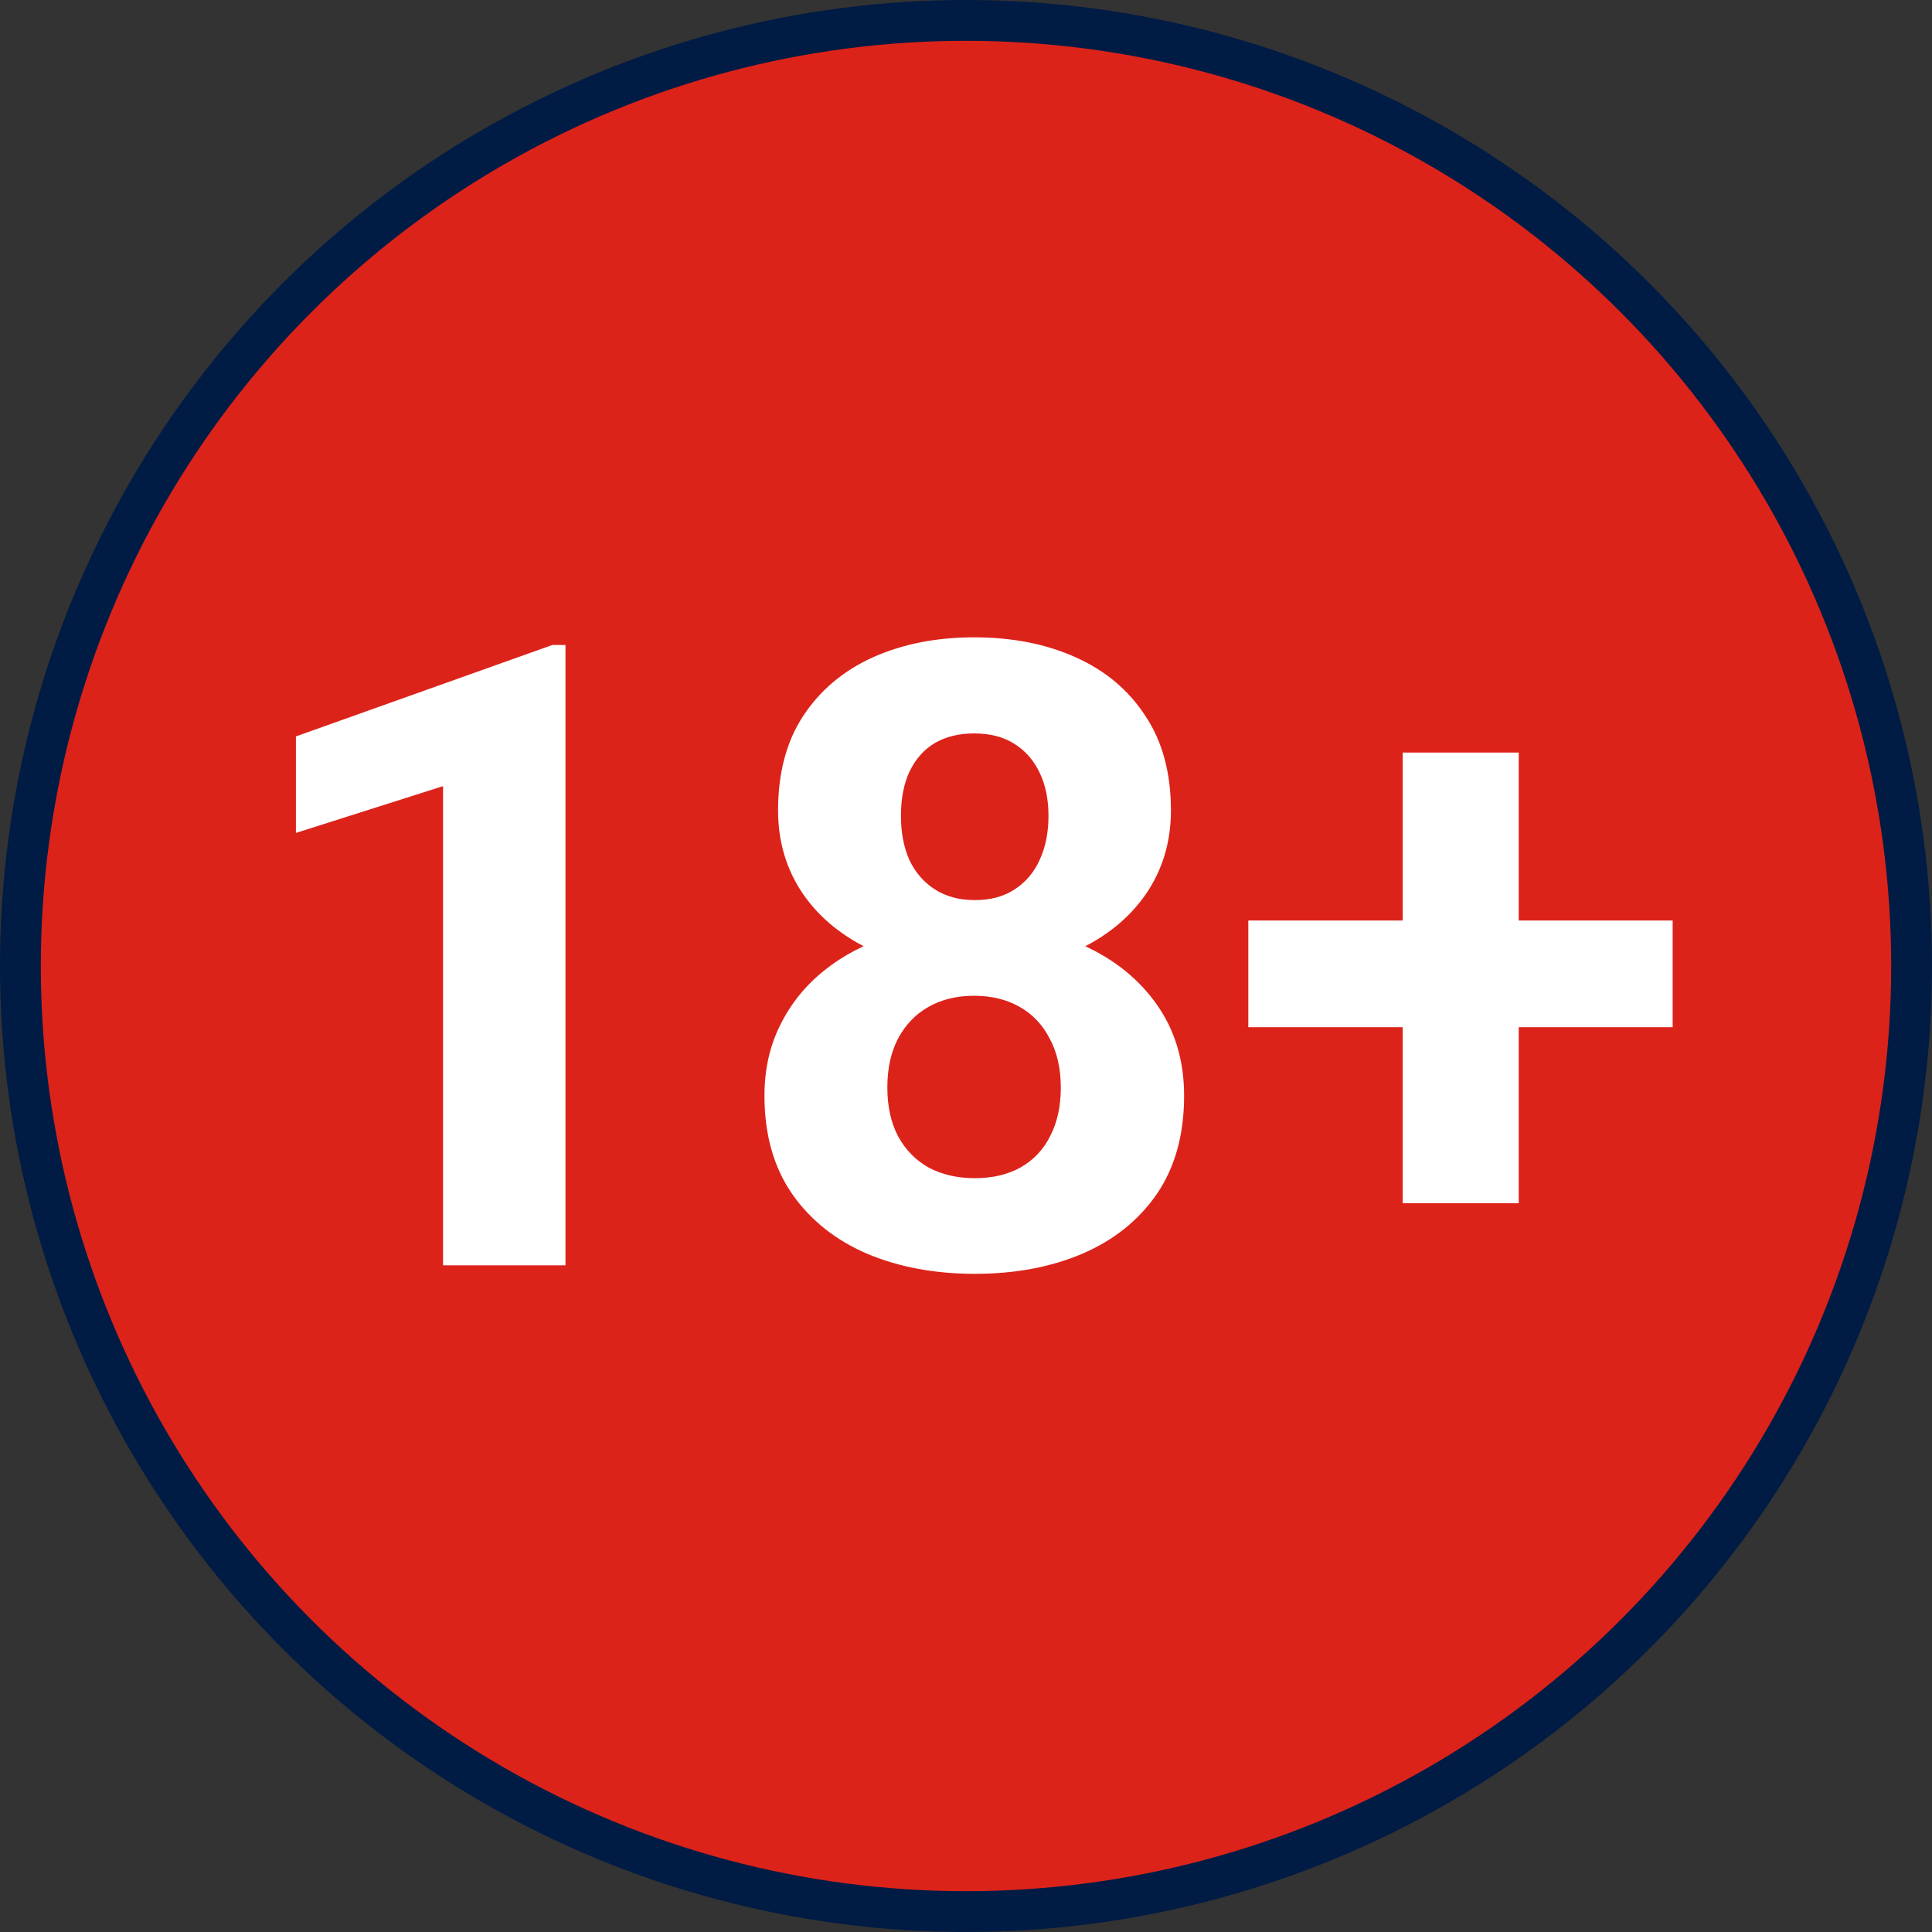
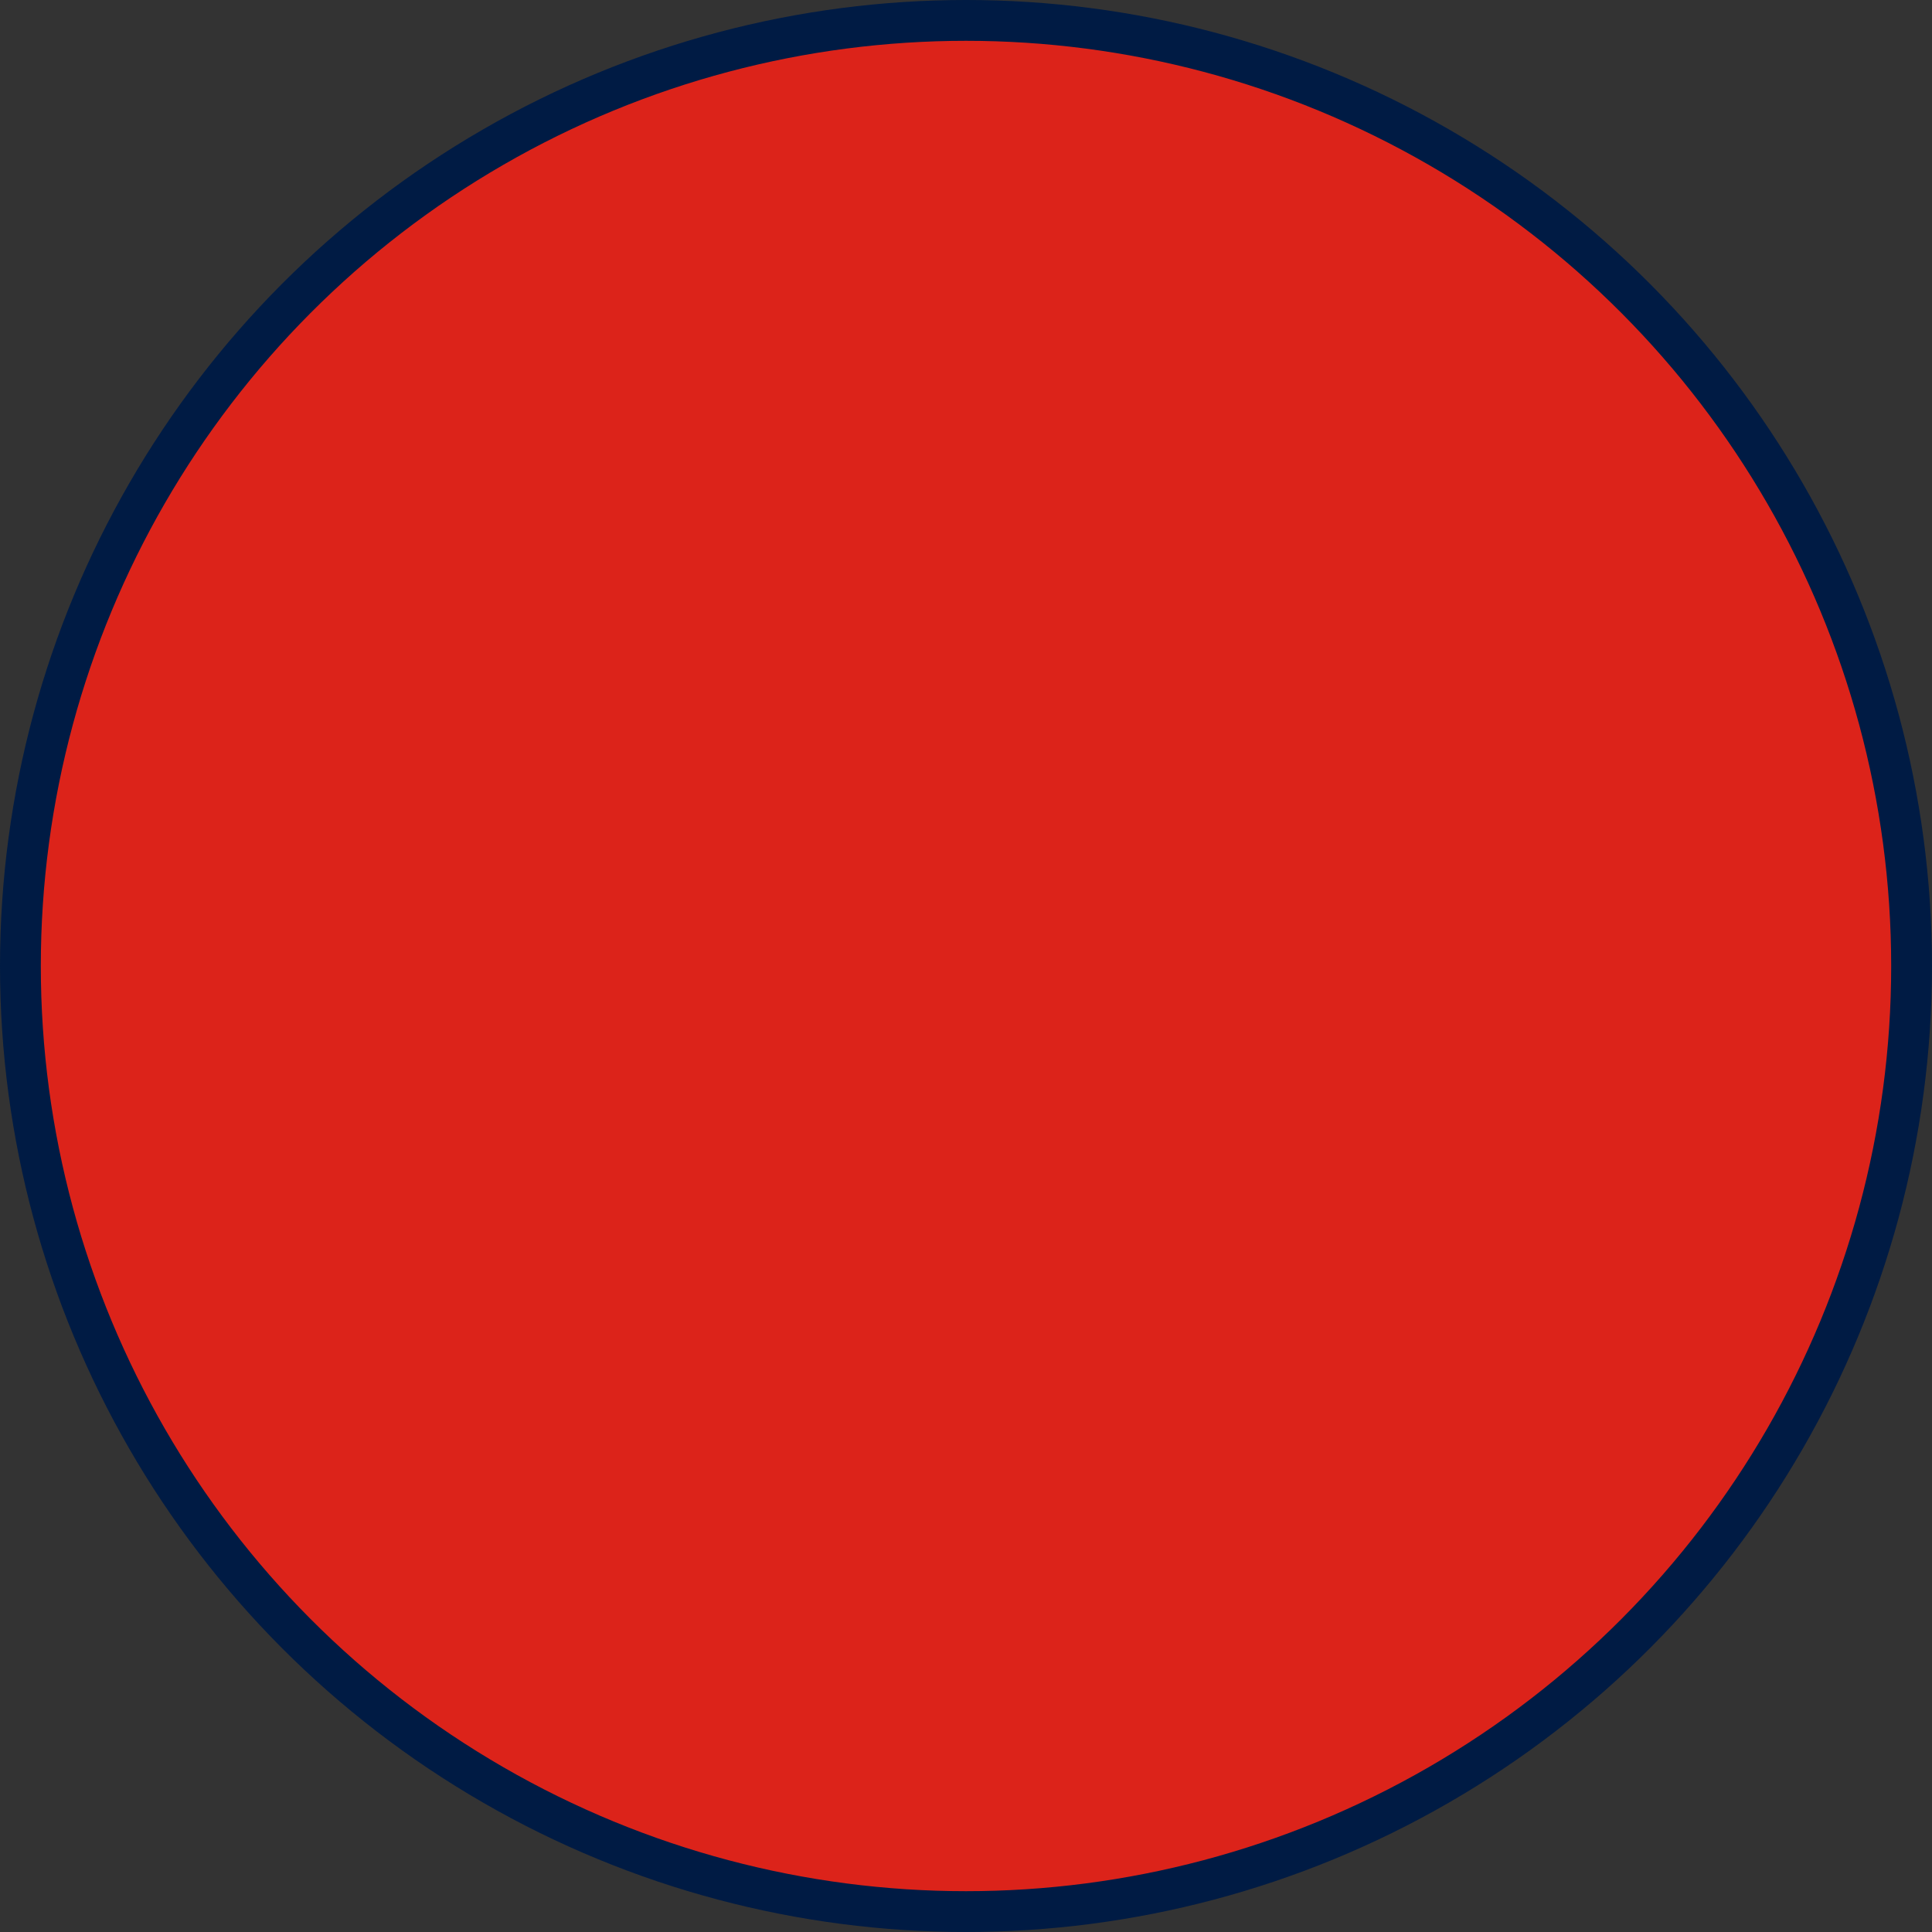
<svg xmlns="http://www.w3.org/2000/svg" width="284" height="284" viewBox="0 0 284 284" fill="none">
  <rect x="0" y="0" width="284" height="284" fill="#333333" stroke="none" />
  <circle cx="142" cy="142" r="139" fill="#DC231A" stroke="#001B44" stroke-width="6" />
-   <path d="M83.125 94.813V186h-18v-70.438L43.5 122.438V108.25l37.688-13.438h1.937zm90.937 66.249c0 5.709-1.333 10.521-4 14.438-2.666 3.875-6.333 6.812-11 8.812-4.624 1.959-9.874 2.938-15.75 2.938-5.874 0-11.145-.979-15.812-2.938-4.667-2-8.354-4.937-11.062-8.812-2.709-3.917-4.063-8.729-4.063-14.438 0-3.833.771-7.291 2.313-10.374 1.541-3.126 3.687-5.792 6.437-8 2.792-2.25 6.063-3.959 9.813-5.126 3.75-1.208 7.833-1.812 12.25-1.812 5.916 0 11.208 1.042 15.874 3.125 4.667 2.083 8.334 5.021 11 8.813 2.667 3.791 4 8.25 4 13.374zm-18.124-1.187c0-2.792-.542-5.187-1.626-7.187-1.041-2.042-2.52-3.605-4.437-4.688-1.917-1.083-4.146-1.625-6.687-1.625-2.542 0-4.771.542-6.688 1.625-1.917 1.083-3.417 2.646-4.5 4.688-1.042 2-1.562 4.395-1.562 7.187 0 2.75.52 5.125 1.562 7.125 1.083 2 2.583 3.542 4.5 4.625 1.958 1.042 4.229 1.563 6.812 1.563 2.584 0 4.813-.521 6.688-1.563 1.917-1.083 3.375-2.625 4.375-4.625 1.042-2 1.563-4.375 1.563-7.125zm16.187-40.75c0 4.625-1.229 8.729-3.687 12.313-2.459 3.541-5.876 6.312-10.25 8.312-4.334 2-9.292 3-14.876 3-5.624 0-10.624-1-15-3-4.374-2-7.791-4.771-10.25-8.312-2.458-3.584-3.687-7.688-3.687-12.313 0-5.5 1.229-10.125 3.687-13.875 2.5-3.792 5.917-6.667 10.25-8.625 4.376-1.958 9.334-2.938 14.876-2.938 5.624 0 10.604.98 14.937 2.938 4.375 1.958 7.792 4.833 10.25 8.625 2.5 3.75 3.75 8.375 3.75 13.875zm-18 .813c0-2.459-.437-4.584-1.313-6.376-.874-1.833-2.124-3.25-3.75-4.25-1.583-1-3.541-1.5-5.874-1.5-2.25 0-4.188.48-5.813 1.438-1.583.958-2.813 2.354-3.687 4.188-.834 1.791-1.25 3.958-1.25 6.5 0 2.458.416 4.624 1.25 6.5.874 1.833 2.124 3.27 3.75 4.312 1.624 1.042 3.583 1.562 5.874 1.562 2.292 0 4.23-.52 5.813-1.562 1.625-1.042 2.854-2.479 3.687-4.312.876-1.876 1.313-4.042 1.313-6.5zm91.75 15.374V151H183.5v-15.688h62.375zm-22.625-24.687v66.25h-17.062v-66.25h17.062z" fill="#fff" />
</svg>